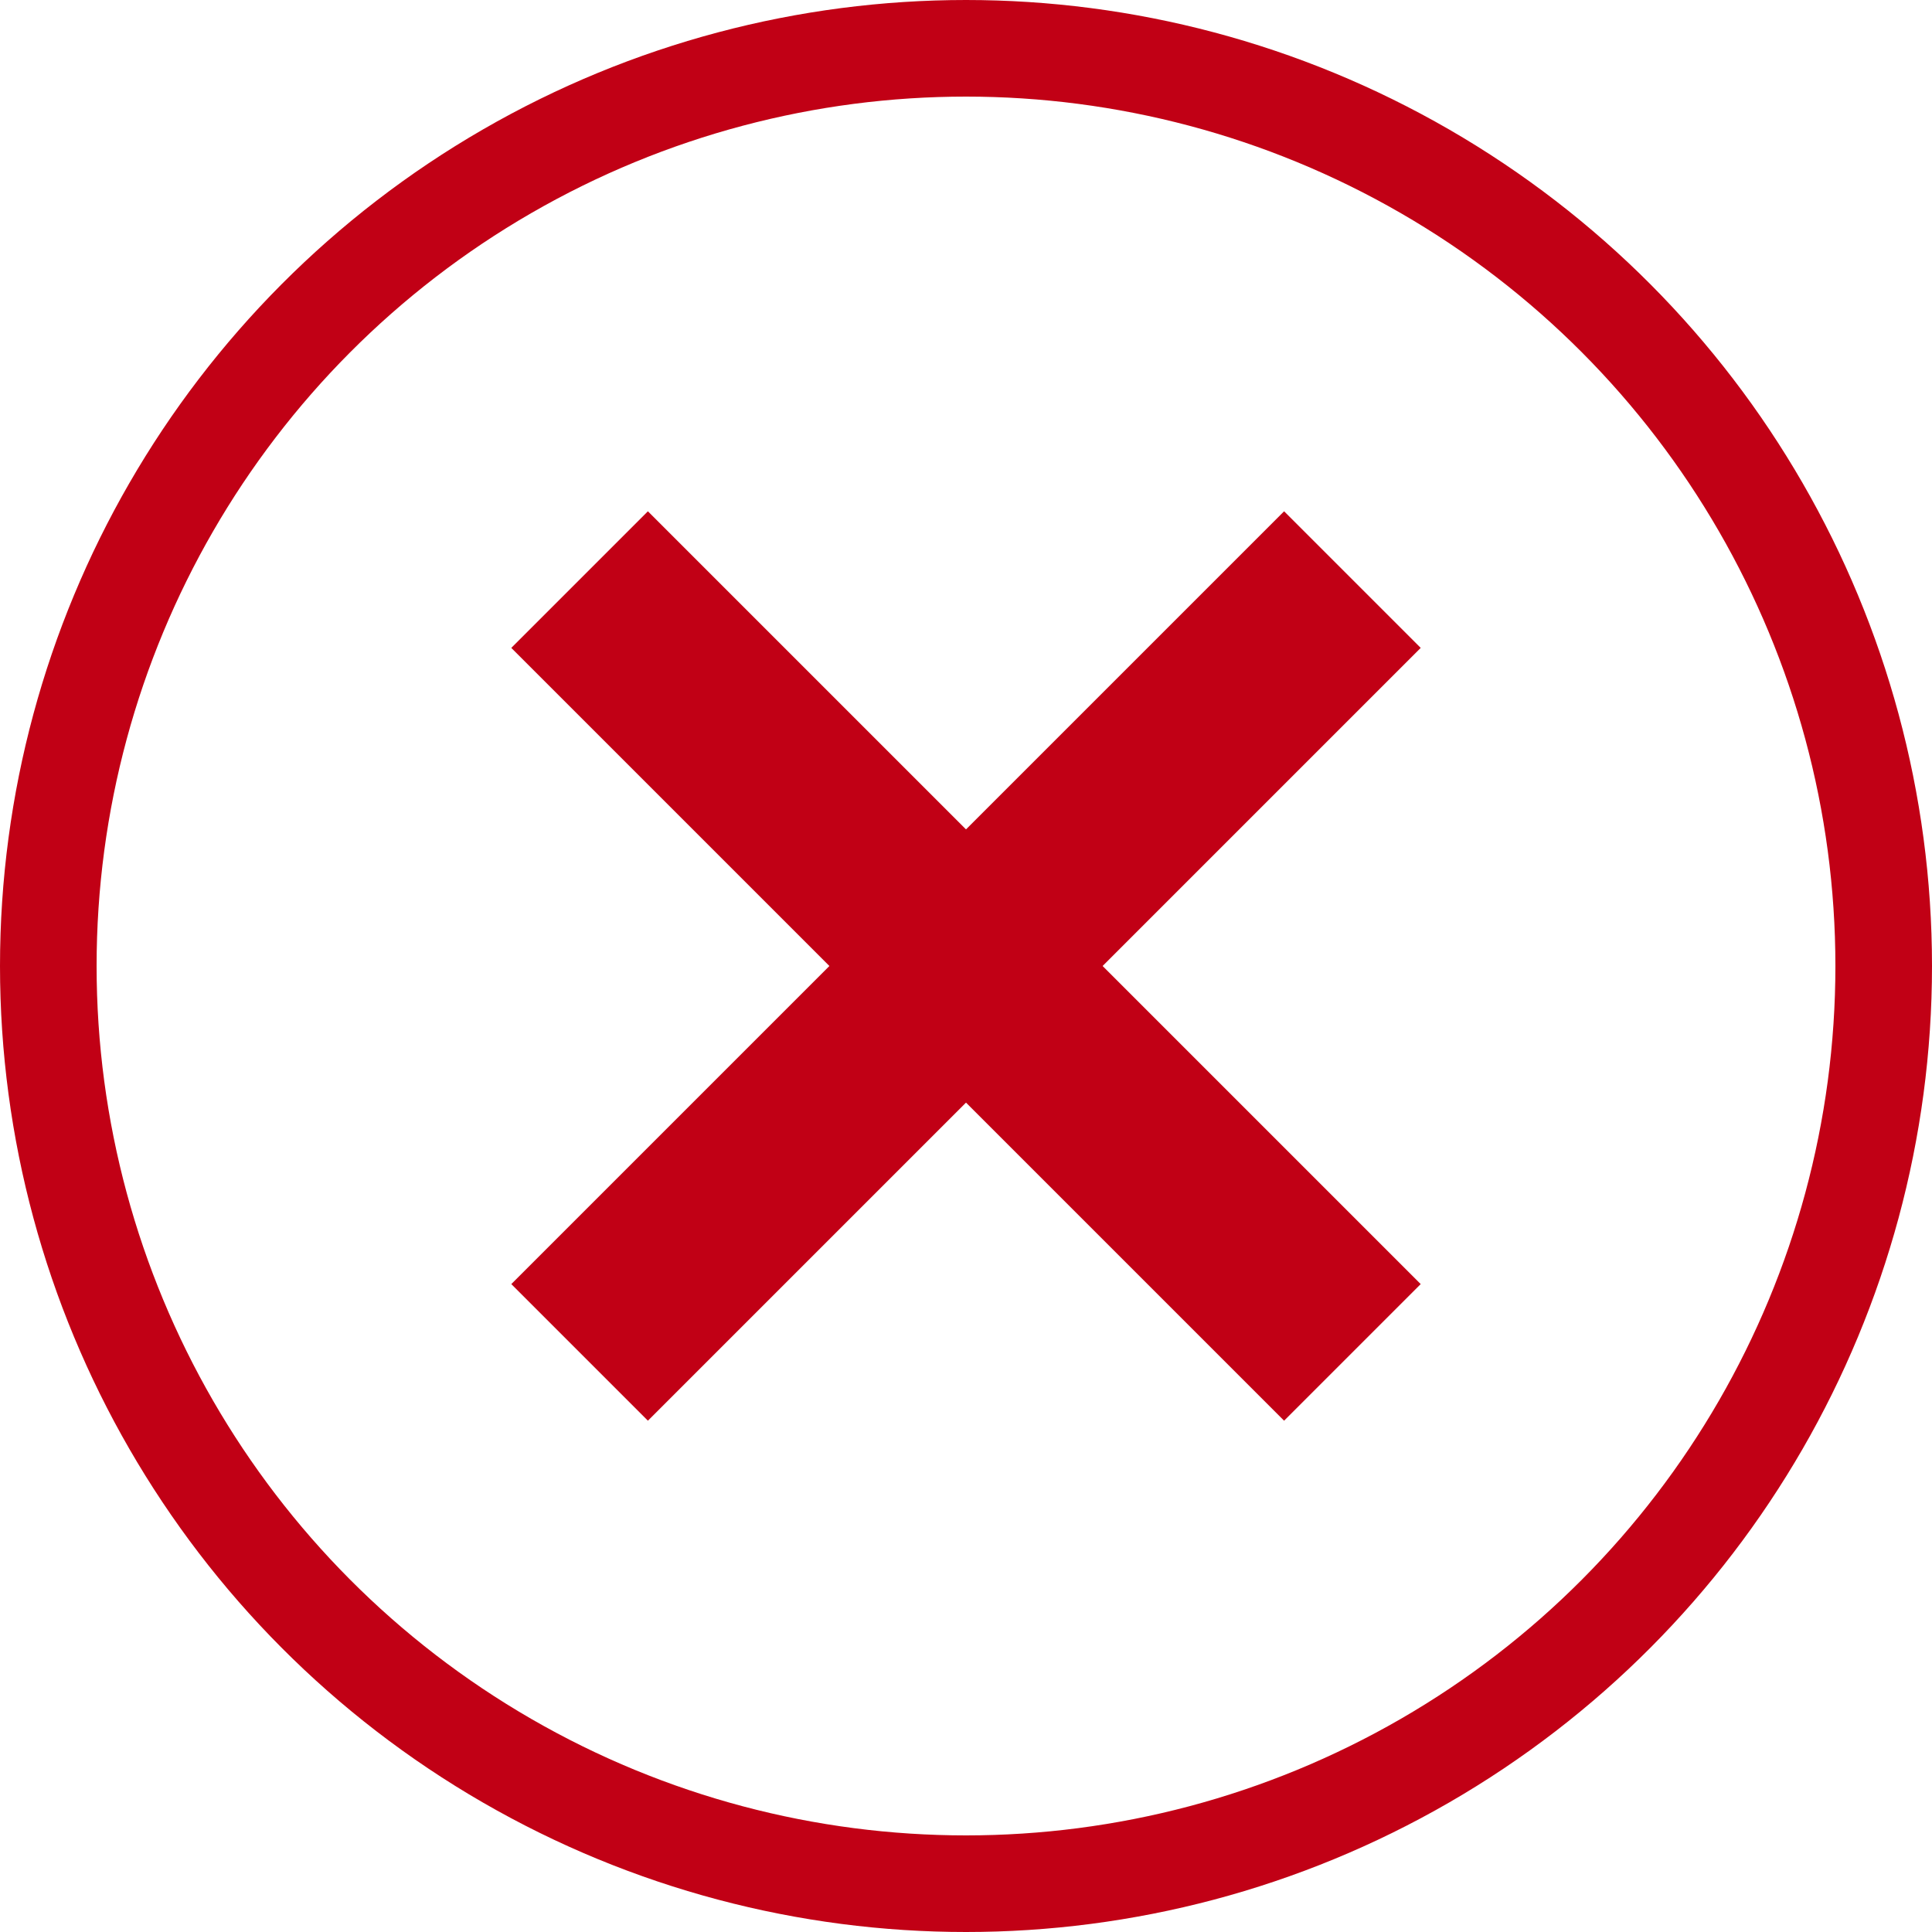
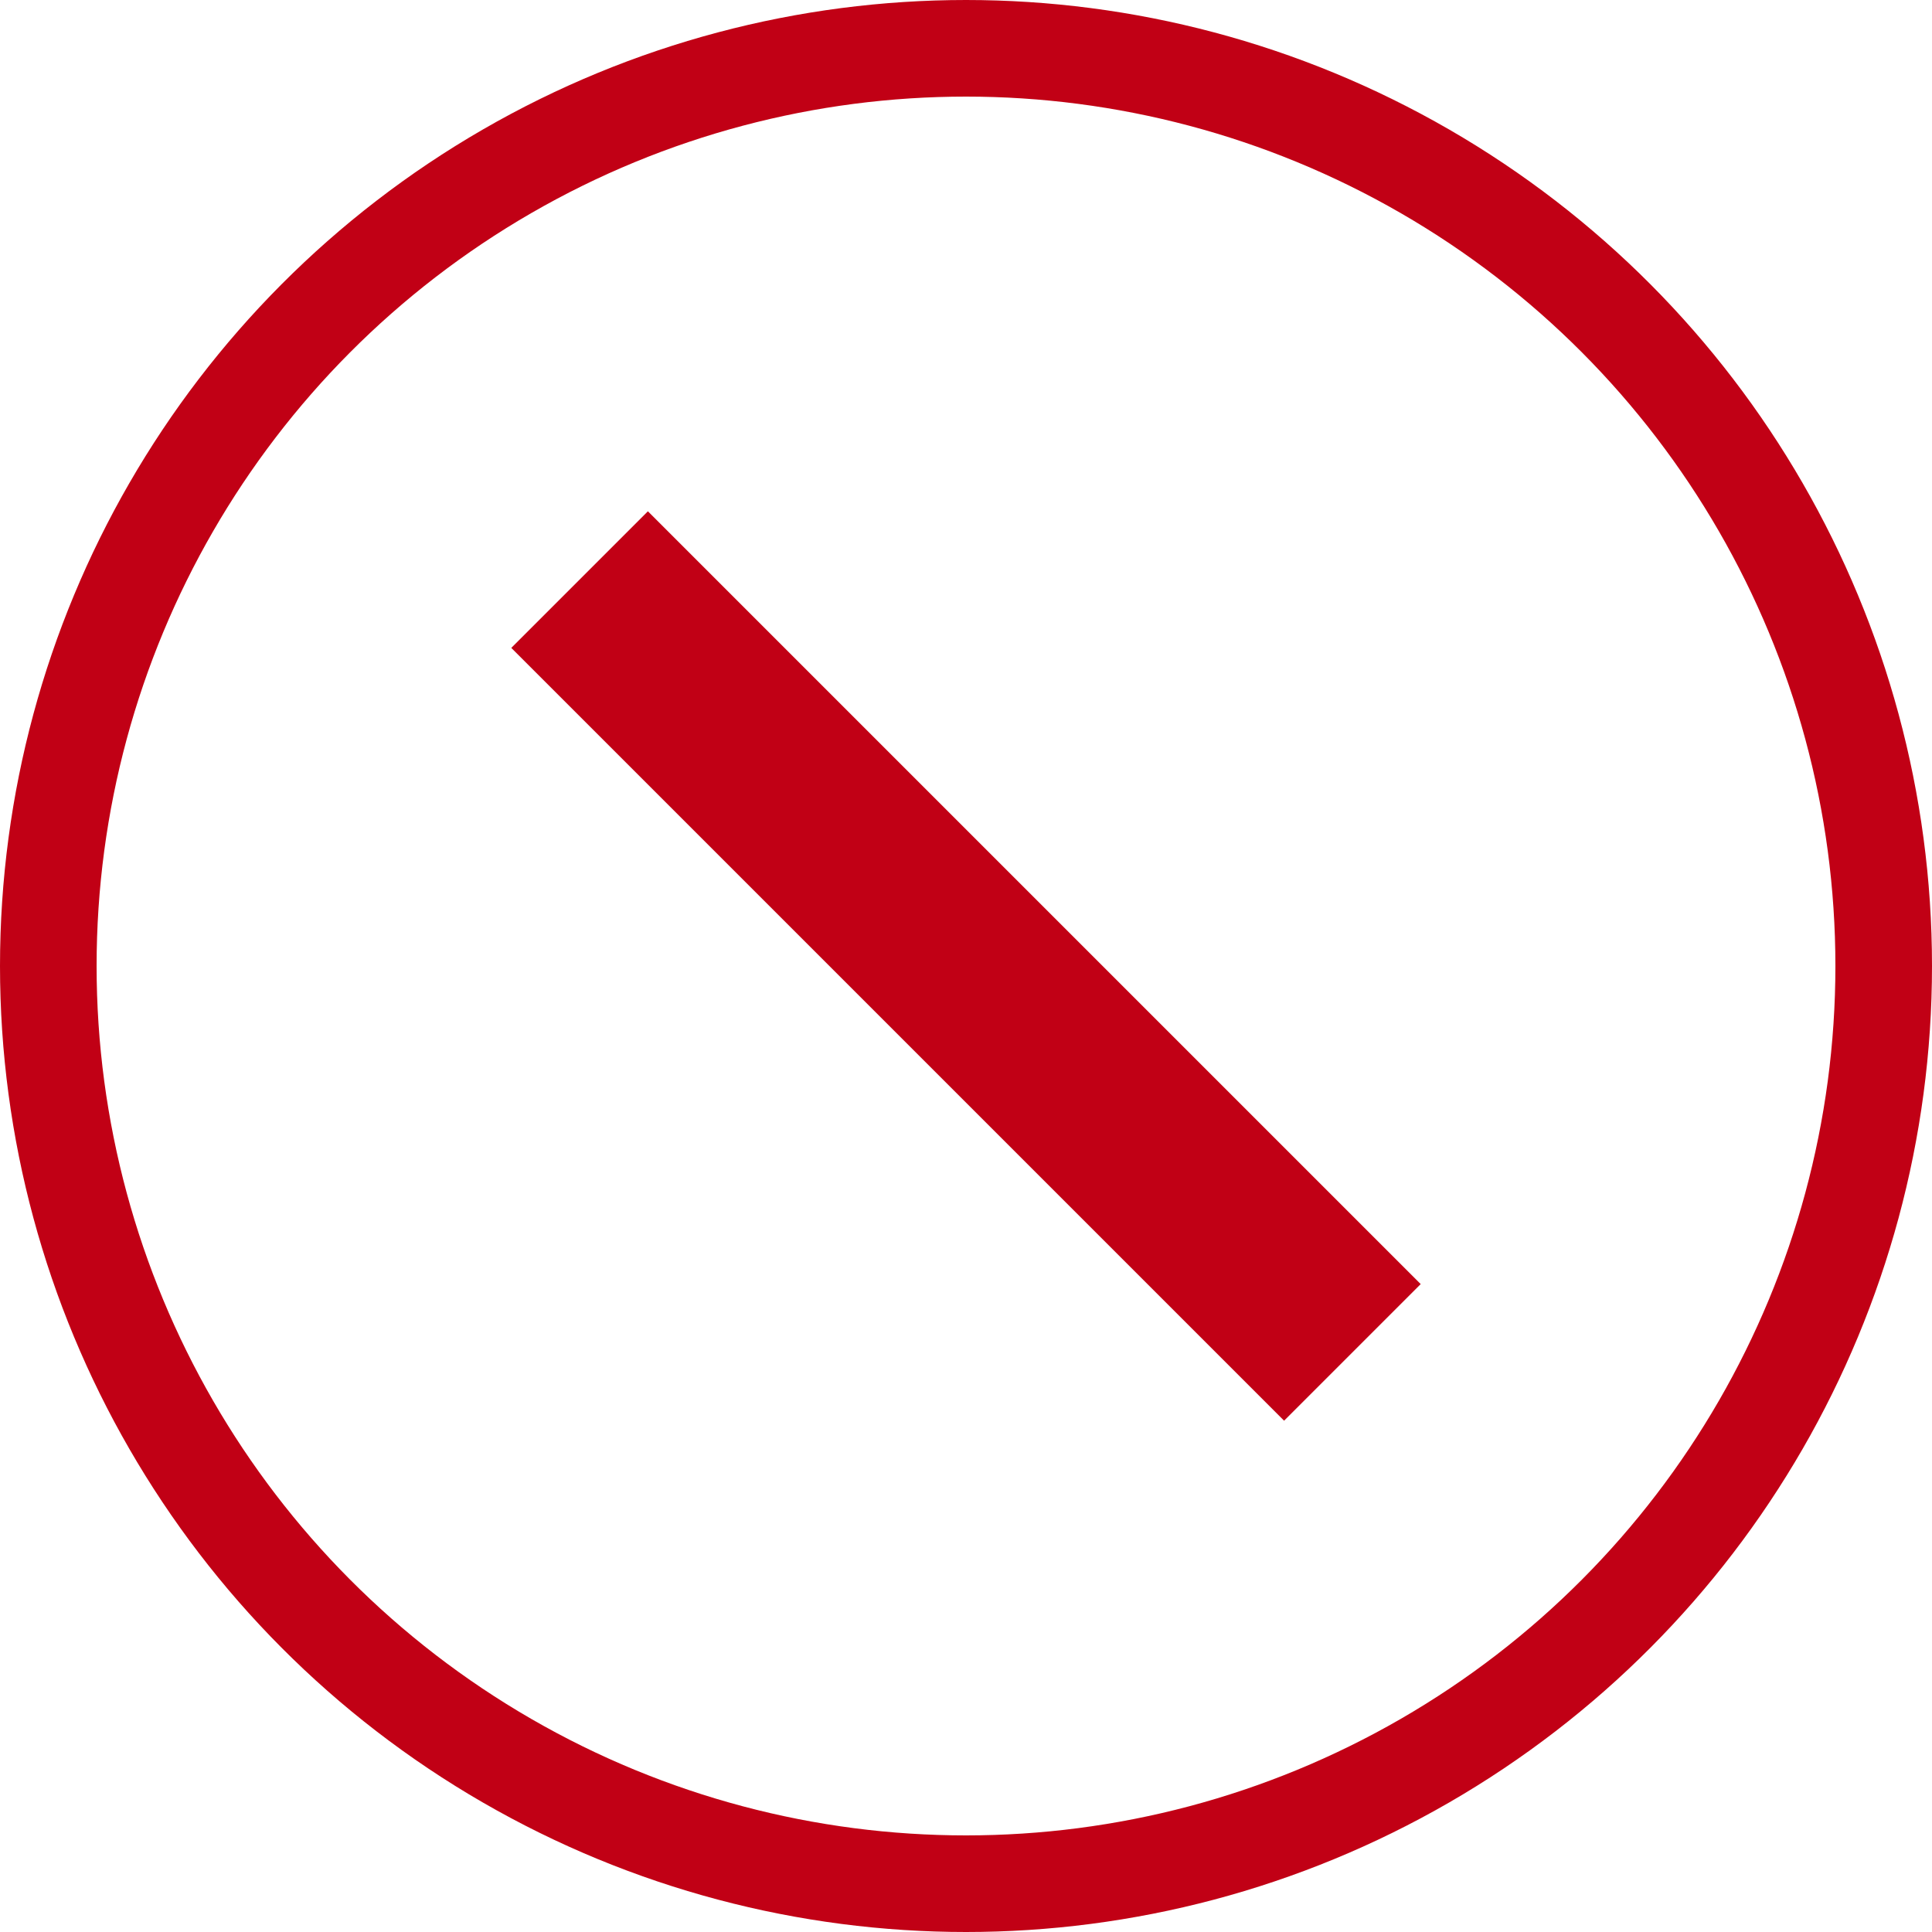
<svg xmlns="http://www.w3.org/2000/svg" width="20px" height="20px" viewBox="0 0 20 20" version="1.1">
  <title>icon_error</title>
  <desc>Created with Sketch.</desc>
  <g id="icon_error" stroke="none" stroke-width="1" fill="none" fill-rule="evenodd">
    <circle id="Oval" stroke="#C10015" cx="10" cy="10" r="9.5" />
    <g id="close" transform="translate(6, 6)" stroke="#C10015" stroke-width="2">
      <line x1="0" y1="0" x2="8" y2="8" id="Line-Copy" />
-       <line x1="-5.58255096e-16" y1="8" x2="8" y2="1.11651019e-15" id="Line-Copy-3" />
    </g>
  </g>
</svg>